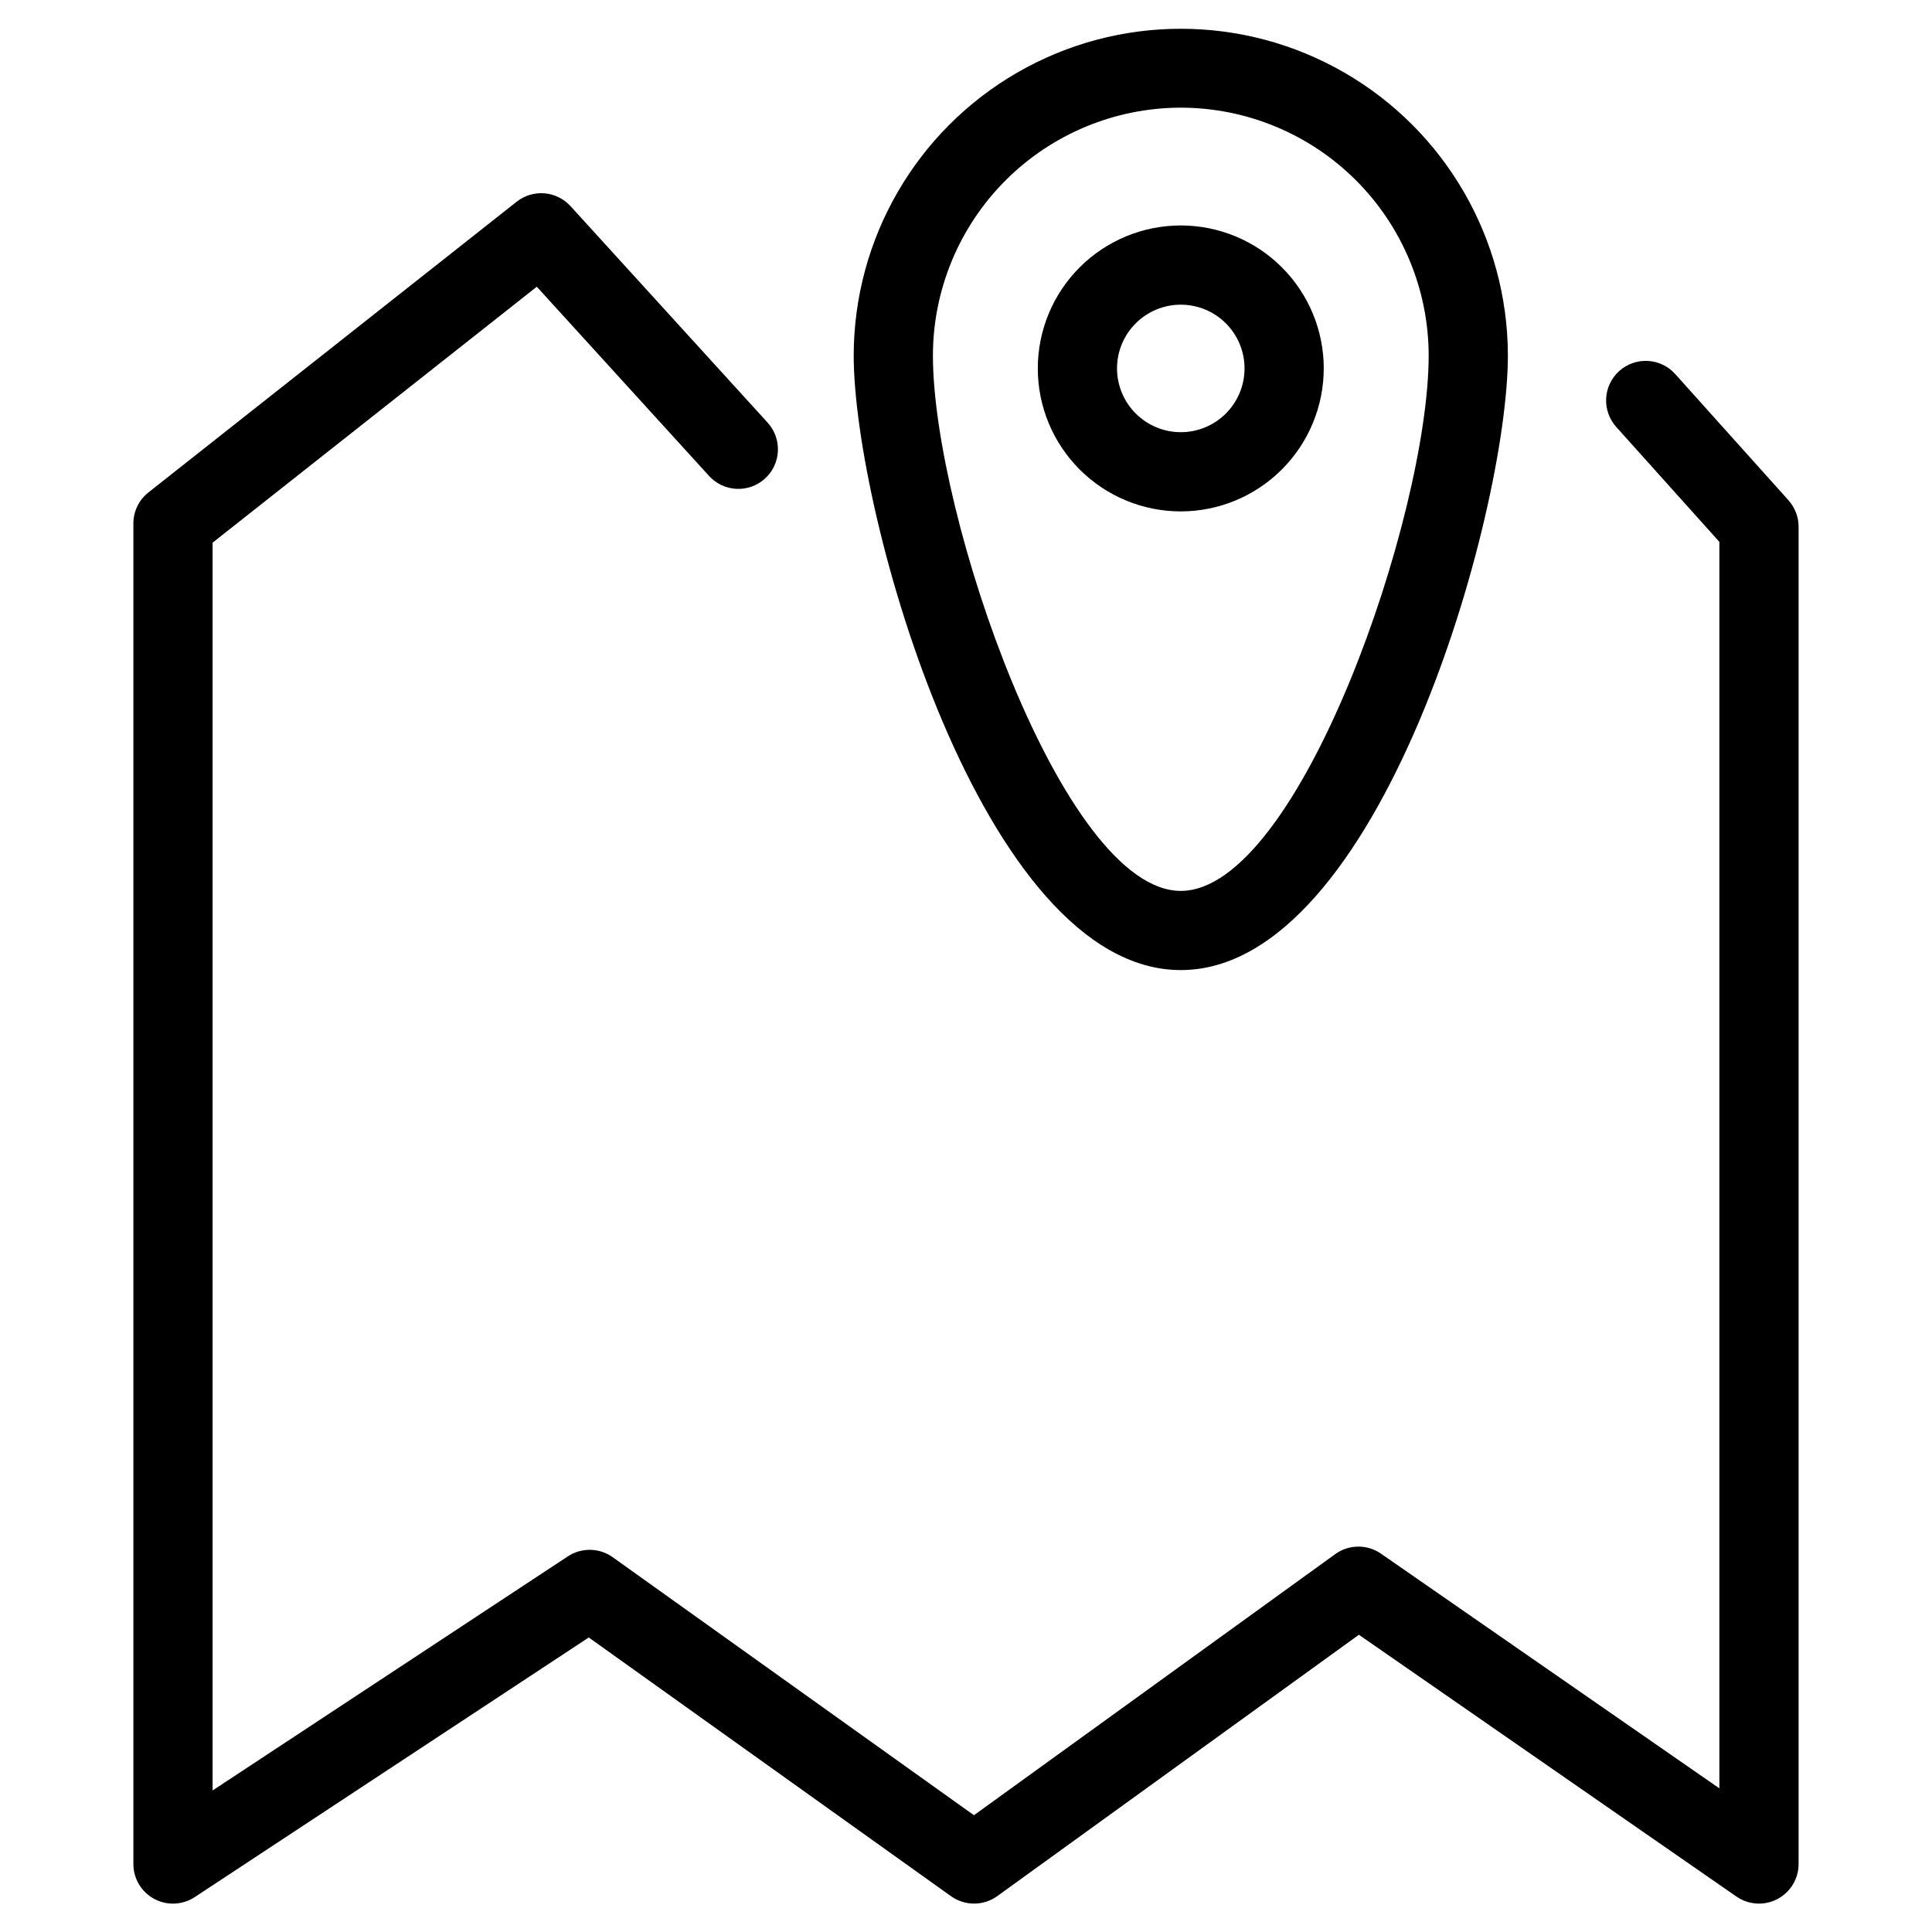
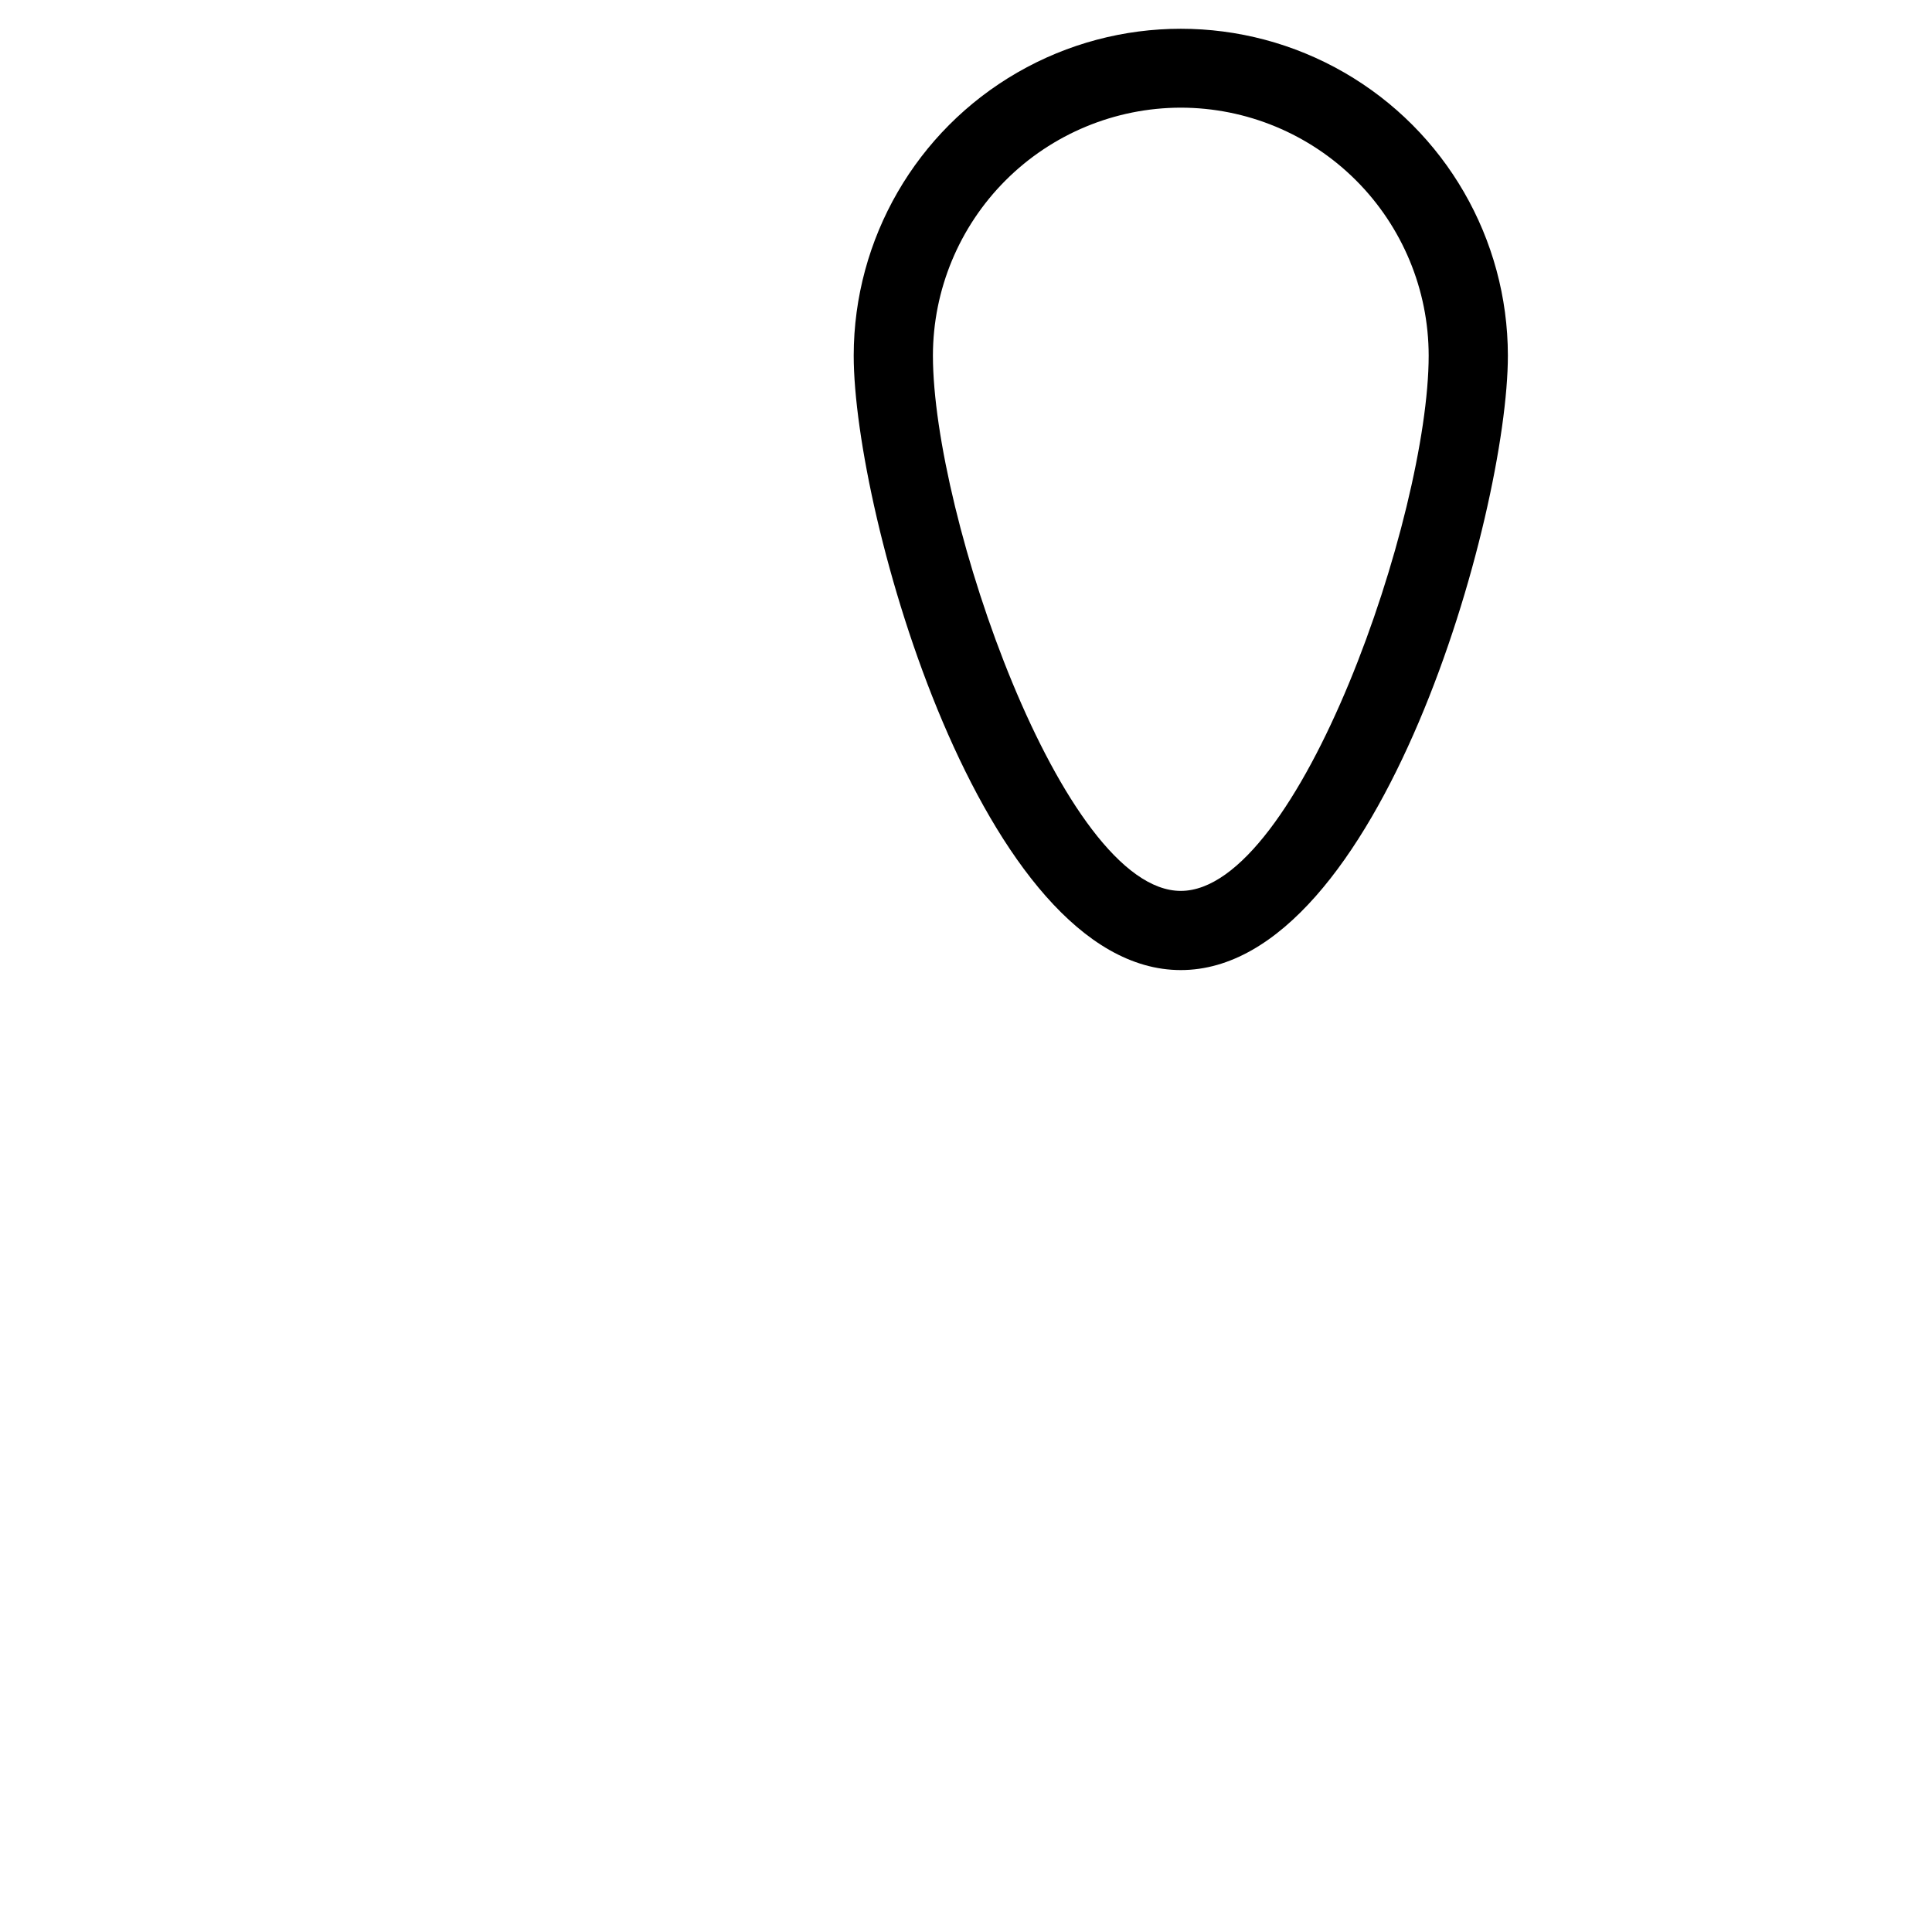
<svg xmlns="http://www.w3.org/2000/svg" fill="#000000" width="800px" height="800px" version="1.1" viewBox="144 144 512 512">
  <g>
-     <path d="m617.96 276.57-29.961-33.383c-1.852-2.098-4.465-3.371-7.262-3.535-2.793-0.16-5.535 0.801-7.621 2.668-2.082 1.871-3.332 4.496-3.473 7.289-0.137 2.797 0.848 5.531 2.734 7.602l27.273 30.391v330.33l-89.668-62.188h0.004c-3.66-2.539-8.523-2.496-12.133 0.113l-95.75 69.199-95.734-68.379c-3.531-2.523-8.25-2.613-11.875-0.227l-94.152 62.043v-330.68l85.914-67.824 45.633 50.121v0.004c1.875 2.066 4.492 3.305 7.277 3.438 2.785 0.133 5.508-0.848 7.57-2.727 2.062-1.875 3.293-4.496 3.418-7.281 0.125-2.789-0.863-5.508-2.746-7.566l-52.219-57.355v0.004c-3.715-4.066-9.938-4.578-14.262-1.172l-97.586 77.043c-2.523 1.988-3.992 5.023-3.992 8.234v355.25c-0.004 3.863 2.117 7.414 5.516 9.246 3.402 1.832 7.531 1.645 10.758-0.48l104.41-68.797 96.012 68.574v-0.004c3.668 2.617 8.594 2.602 12.246-0.031l95.836-69.258 100.04 69.371h0.004c3.211 2.227 7.387 2.488 10.848 0.68 3.461-1.812 5.629-5.394 5.629-9.301v-354.39c0-2.586-0.957-5.086-2.684-7.012z" />
    <path d="m456.92 401.08c52.633 0 86.684-121 86.684-162.87-0.031-30.945-16.562-59.527-43.367-74.988-26.805-15.465-59.82-15.465-86.629 0-26.805 15.461-43.332 44.043-43.367 74.988 0 41.871 34.051 162.87 86.68 162.87zm0-228.55c17.418 0.02 34.113 6.945 46.43 19.262 12.316 12.312 19.242 29.012 19.262 46.426 0 42.285-34.359 141.88-65.691 141.88-31.328 0-65.688-99.59-65.688-141.88 0.02-17.414 6.949-34.109 19.262-46.426 12.316-12.312 29.012-19.238 46.426-19.262z" />
-     <path d="m494.81 241.64c0-10.051-3.992-19.688-11.098-26.793-7.106-7.106-16.746-11.098-26.793-11.098-10.051 0-19.688 3.992-26.793 11.098-7.106 7.106-11.098 16.742-11.098 26.793 0 10.047 3.992 19.684 11.098 26.789 7.106 7.106 16.746 11.098 26.793 11.098 10.047-0.008 19.676-4.004 26.781-11.109 7.102-7.102 11.098-16.734 11.109-26.777zm-54.785 0h-0.004c0-4.484 1.781-8.781 4.949-11.949 3.172-3.168 7.469-4.949 11.949-4.949s8.781 1.781 11.949 4.949c3.168 3.168 4.949 7.469 4.949 11.949s-1.781 8.777-4.949 11.945c-3.168 3.172-7.469 4.949-11.949 4.949-4.481-0.004-8.773-1.785-11.941-4.953s-4.949-7.461-4.957-11.941z" />
  </g>
</svg>